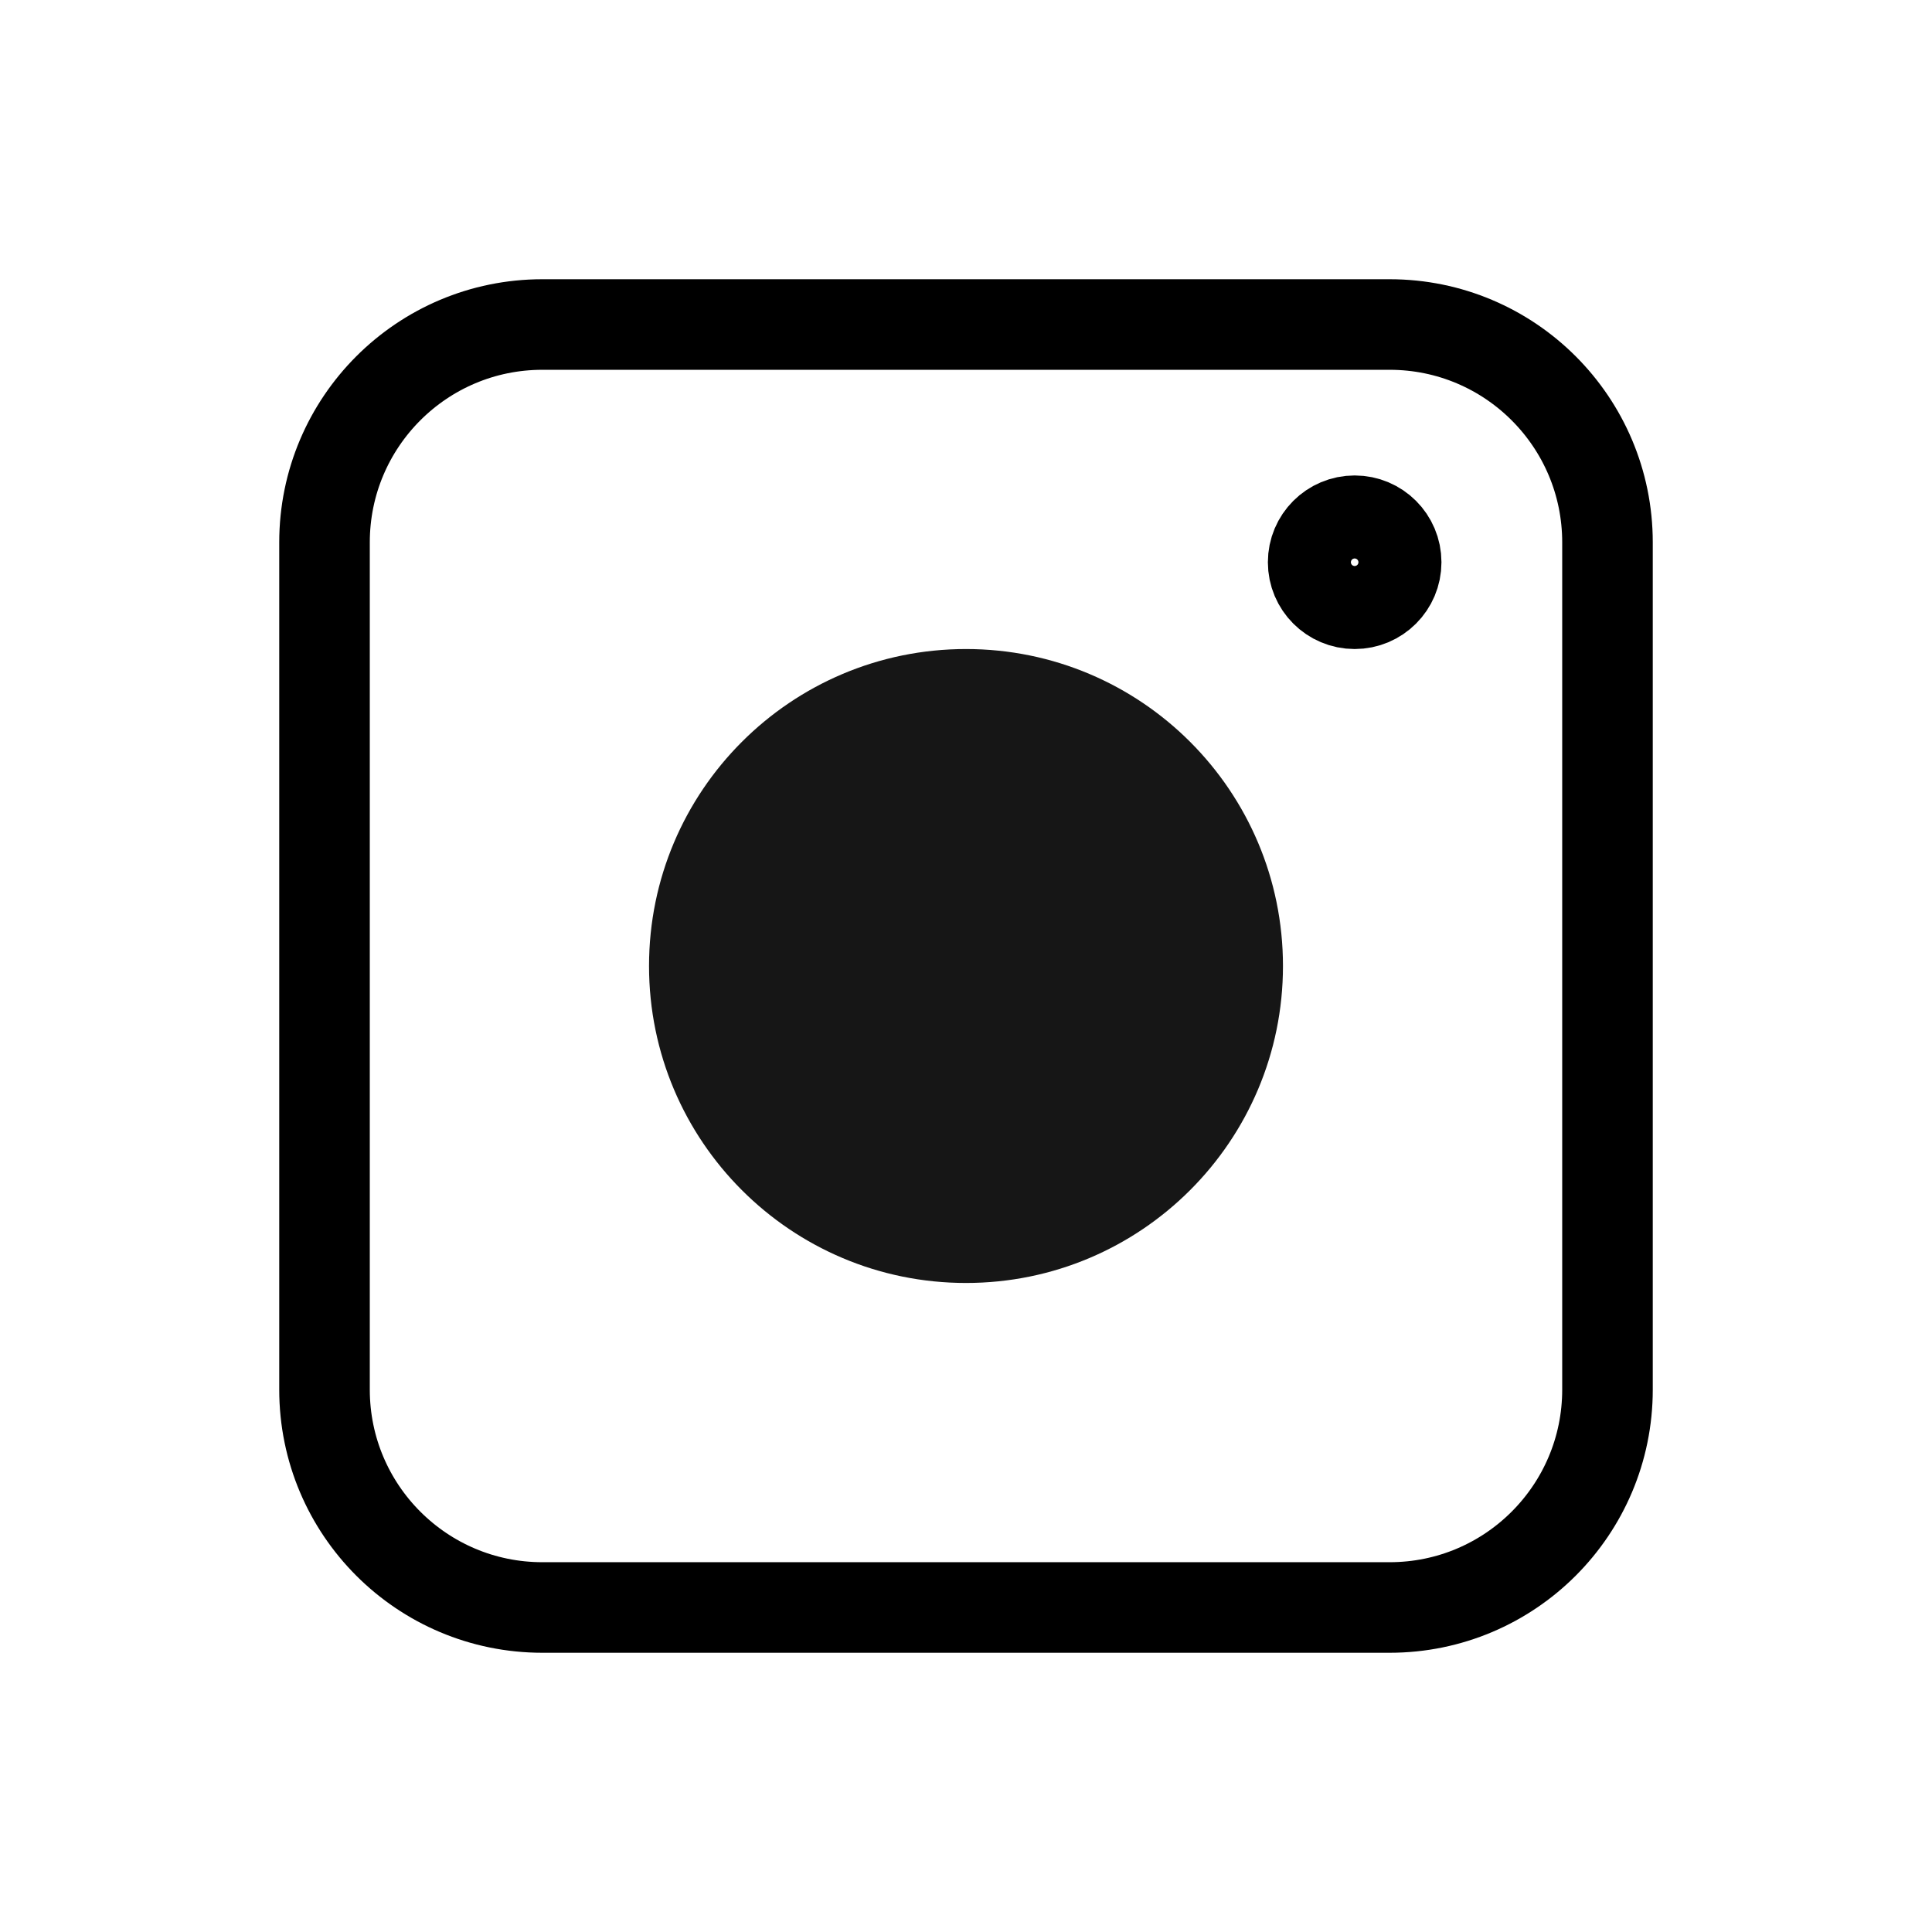
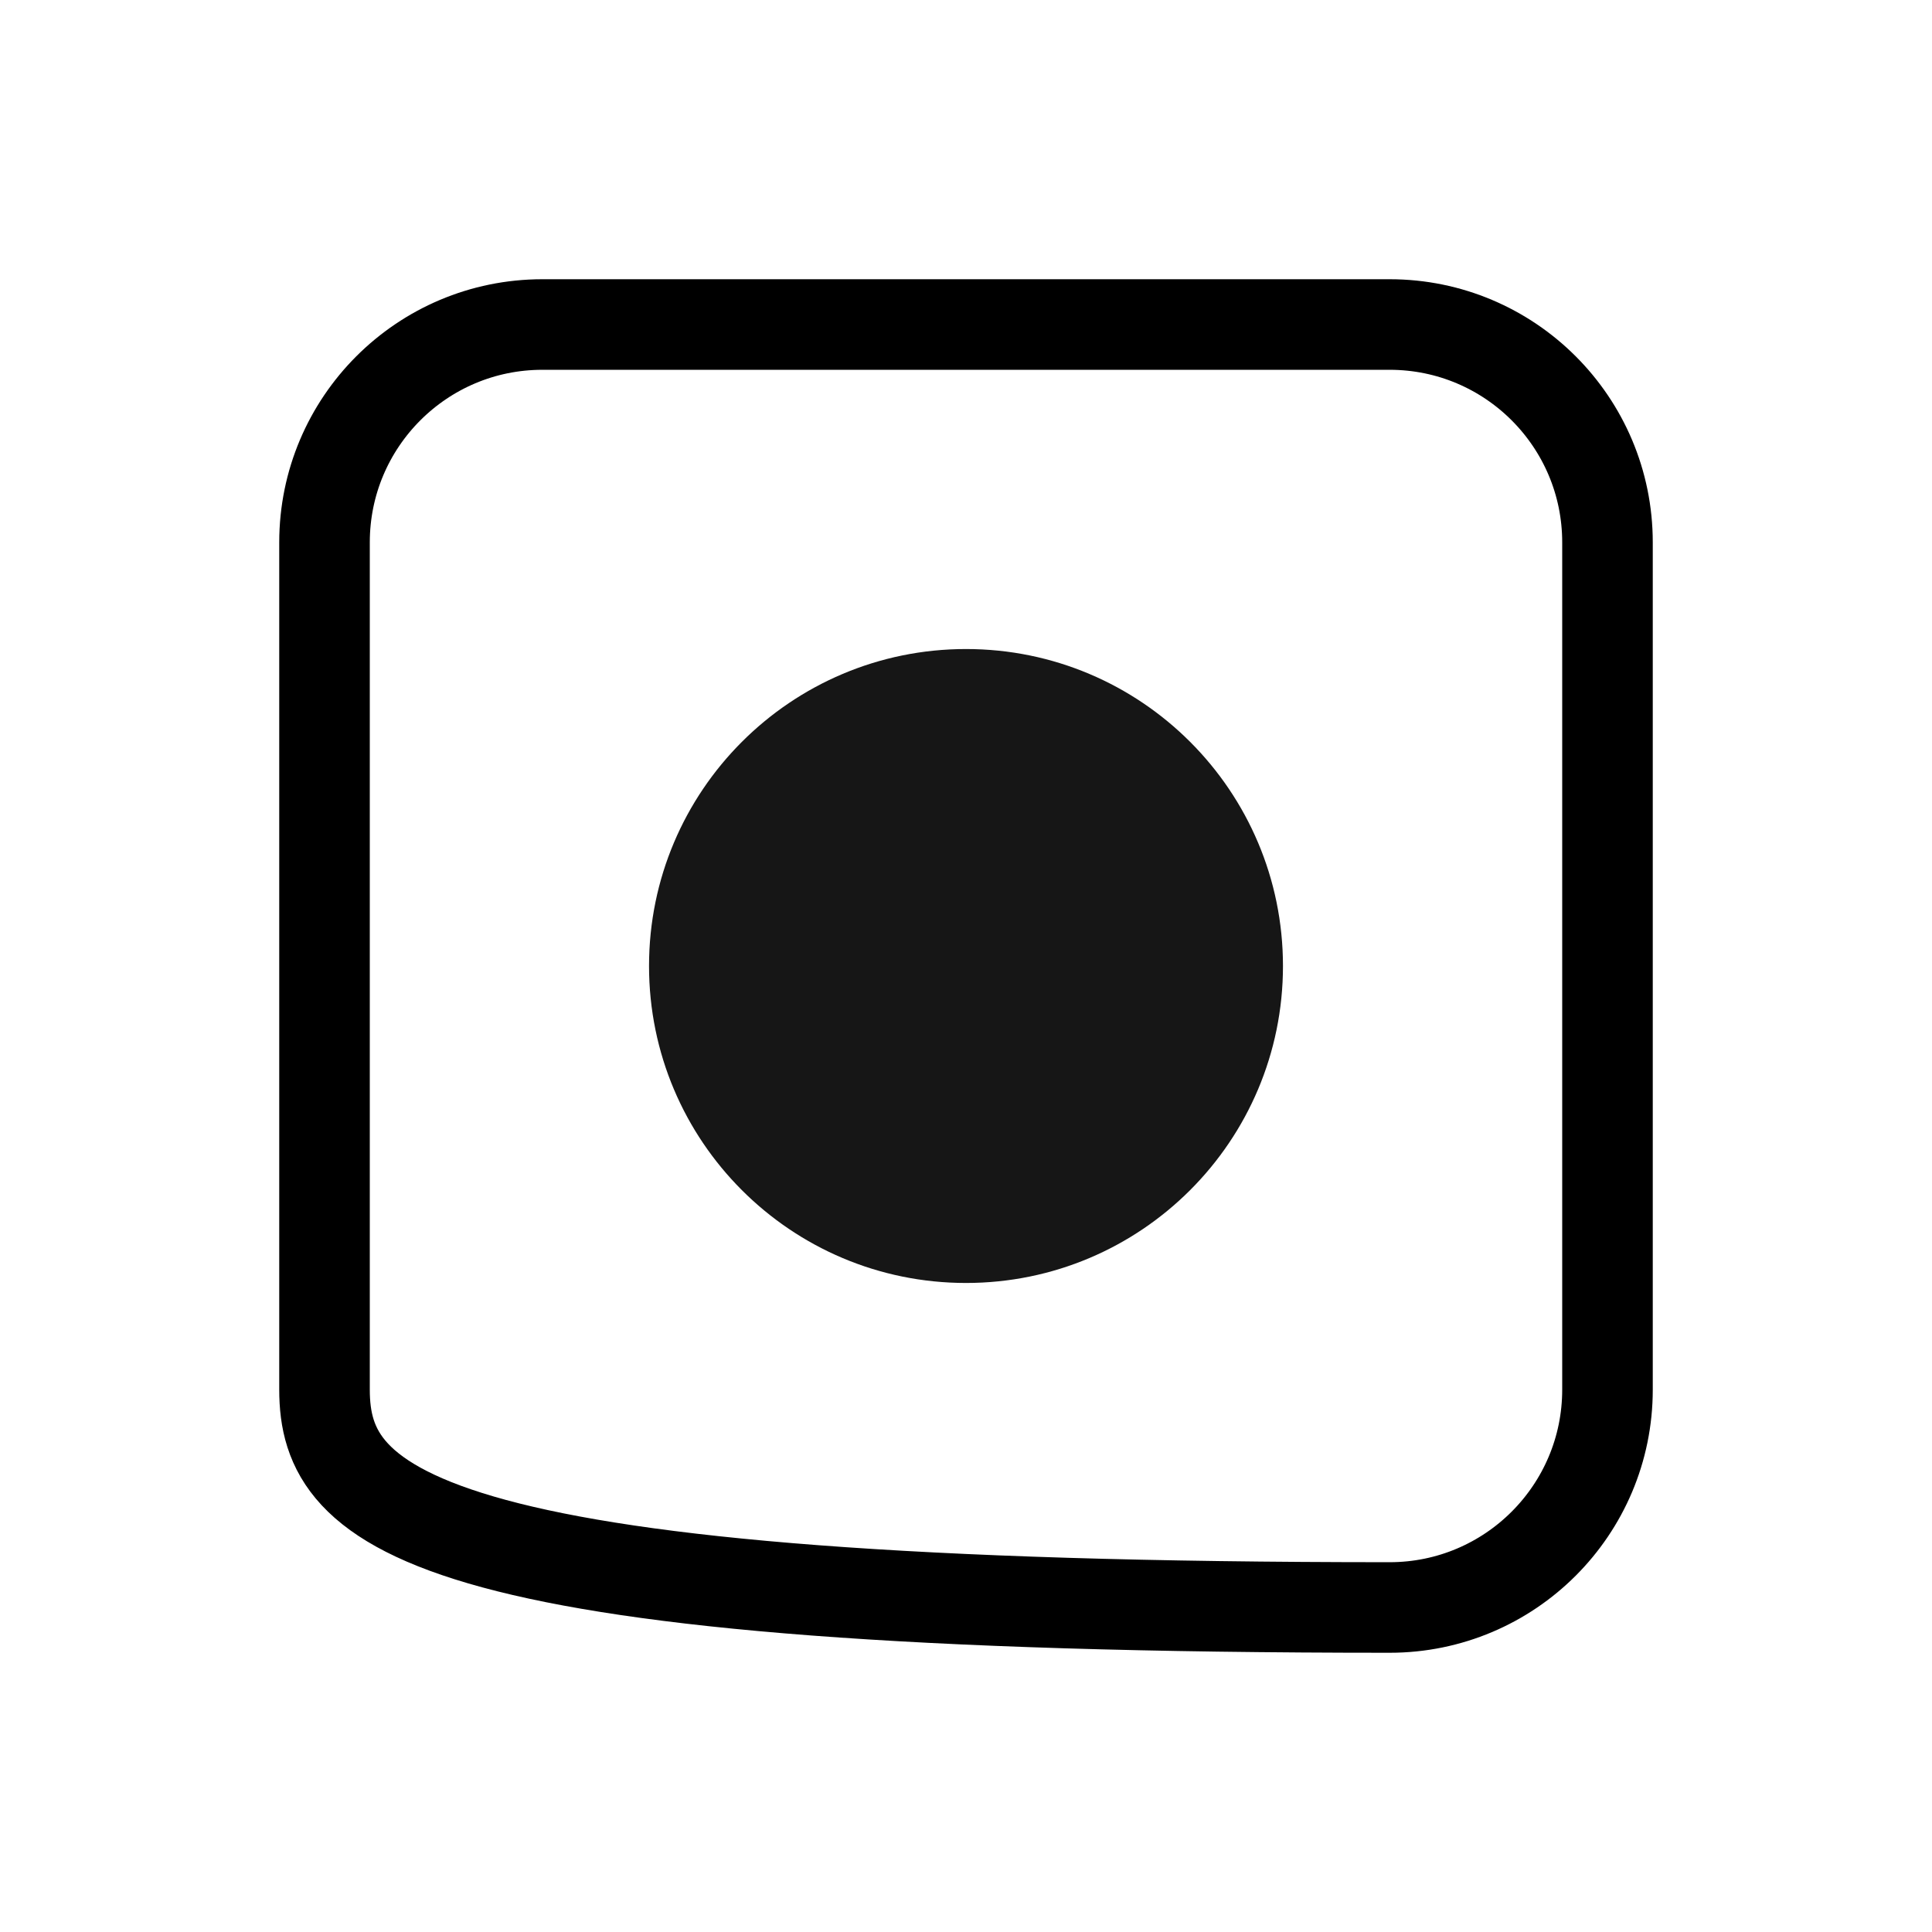
<svg xmlns="http://www.w3.org/2000/svg" width="256px" height="256px" viewBox="0 0 256 256" version="1.1">
  <title>iconos/instagram</title>
  <g id="/iconos/instagram" stroke="none" stroke-width="1" fill="none" fill-rule="evenodd">
    <path d="M170,128 C170,151.197 151.196,170 128.001,170 C104.804,170 86,151.197 86,128 C86,104.803 104.804,86 128.001,86 C151.196,86 170,104.803 170,128 Z" id="Stroke-1" fill="#161616" />
-     <path d="M184.136,213 L71.864,213 C55.923,213 43,200.077 43,184.136 L43,71.864 C43,55.923 55.923,43 71.864,43 L184.136,43 C200.077,43 213,55.923 213,71.864 L213,184.136 C213,200.077 200.077,213 184.136,213 Z" id="Stroke-3" stroke="#000000" stroke-width="12" />
-     <path d="M185,74.5 C185,77.538 182.538,80 179.5,80 C176.462,80 174,77.538 174,74.5 C174,71.462 176.462,69 179.5,69 C182.538,69 185,71.462 185,74.5 Z" id="Stroke-5" stroke="#000000" stroke-width="12" />
+     <path d="M184.136,213 C55.923,213 43,200.077 43,184.136 L43,71.864 C43,55.923 55.923,43 71.864,43 L184.136,43 C200.077,43 213,55.923 213,71.864 L213,184.136 C213,200.077 200.077,213 184.136,213 Z" id="Stroke-3" stroke="#000000" stroke-width="12" />
  </g>
</svg>